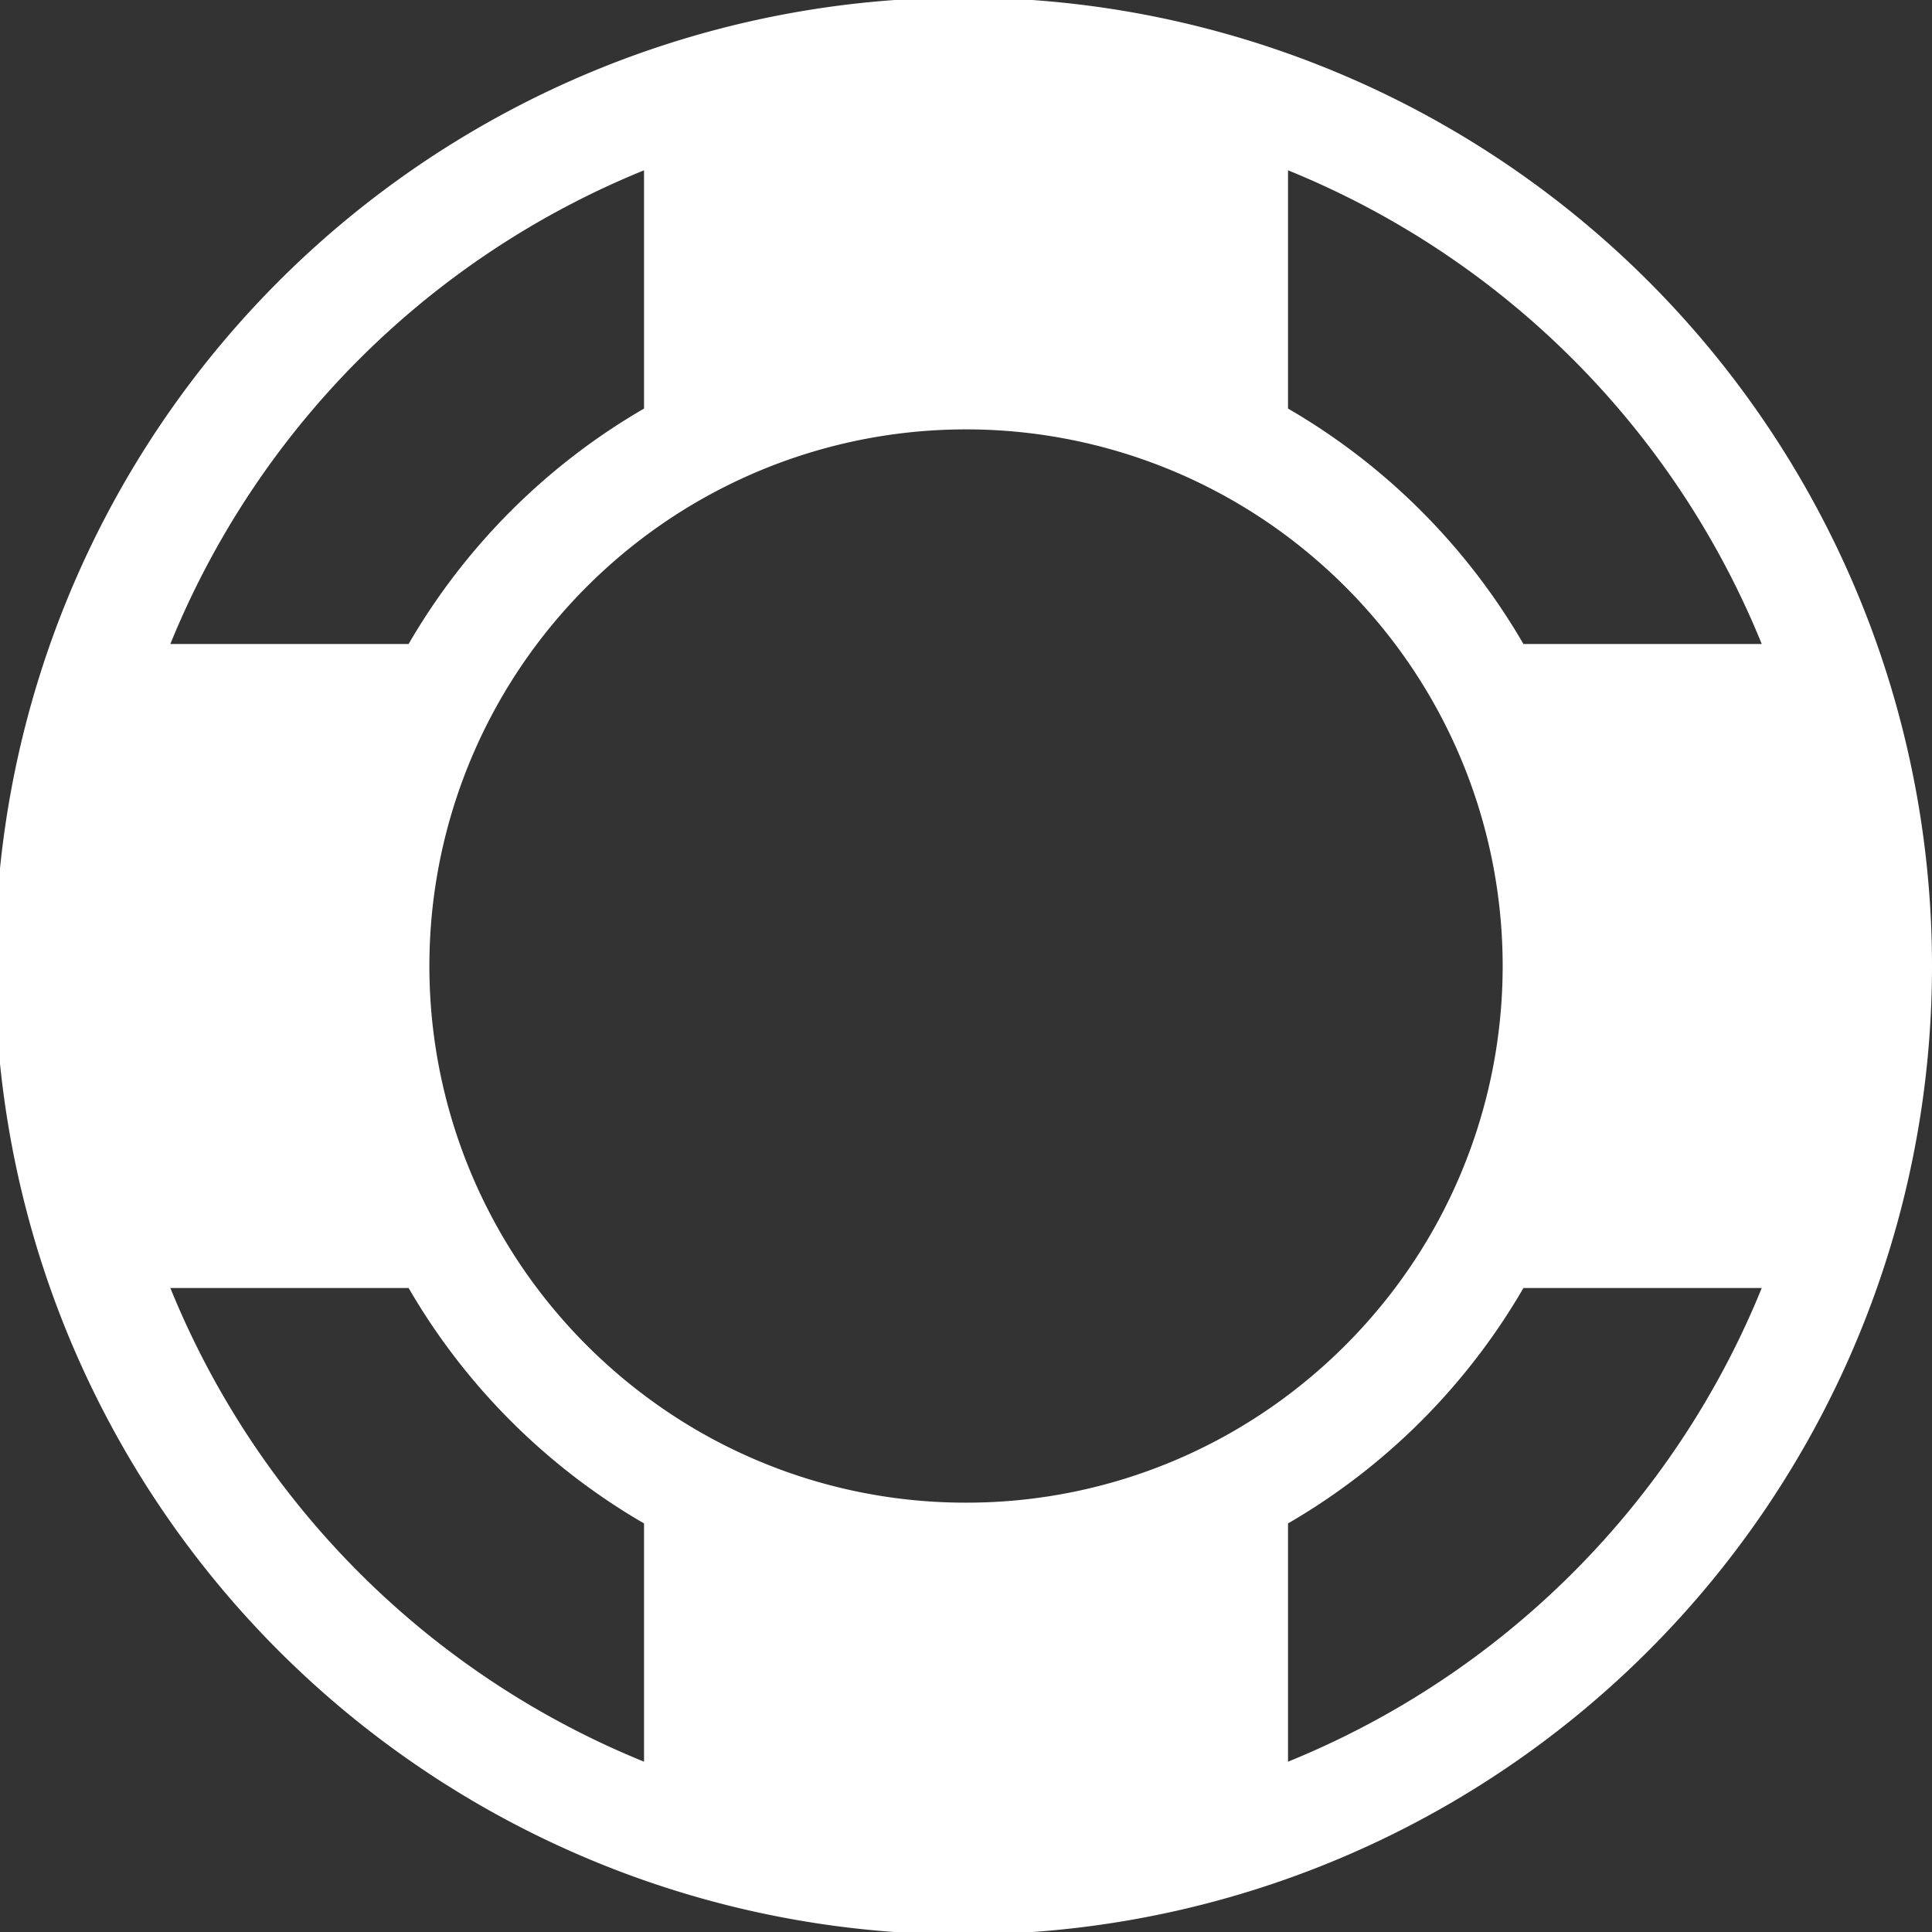
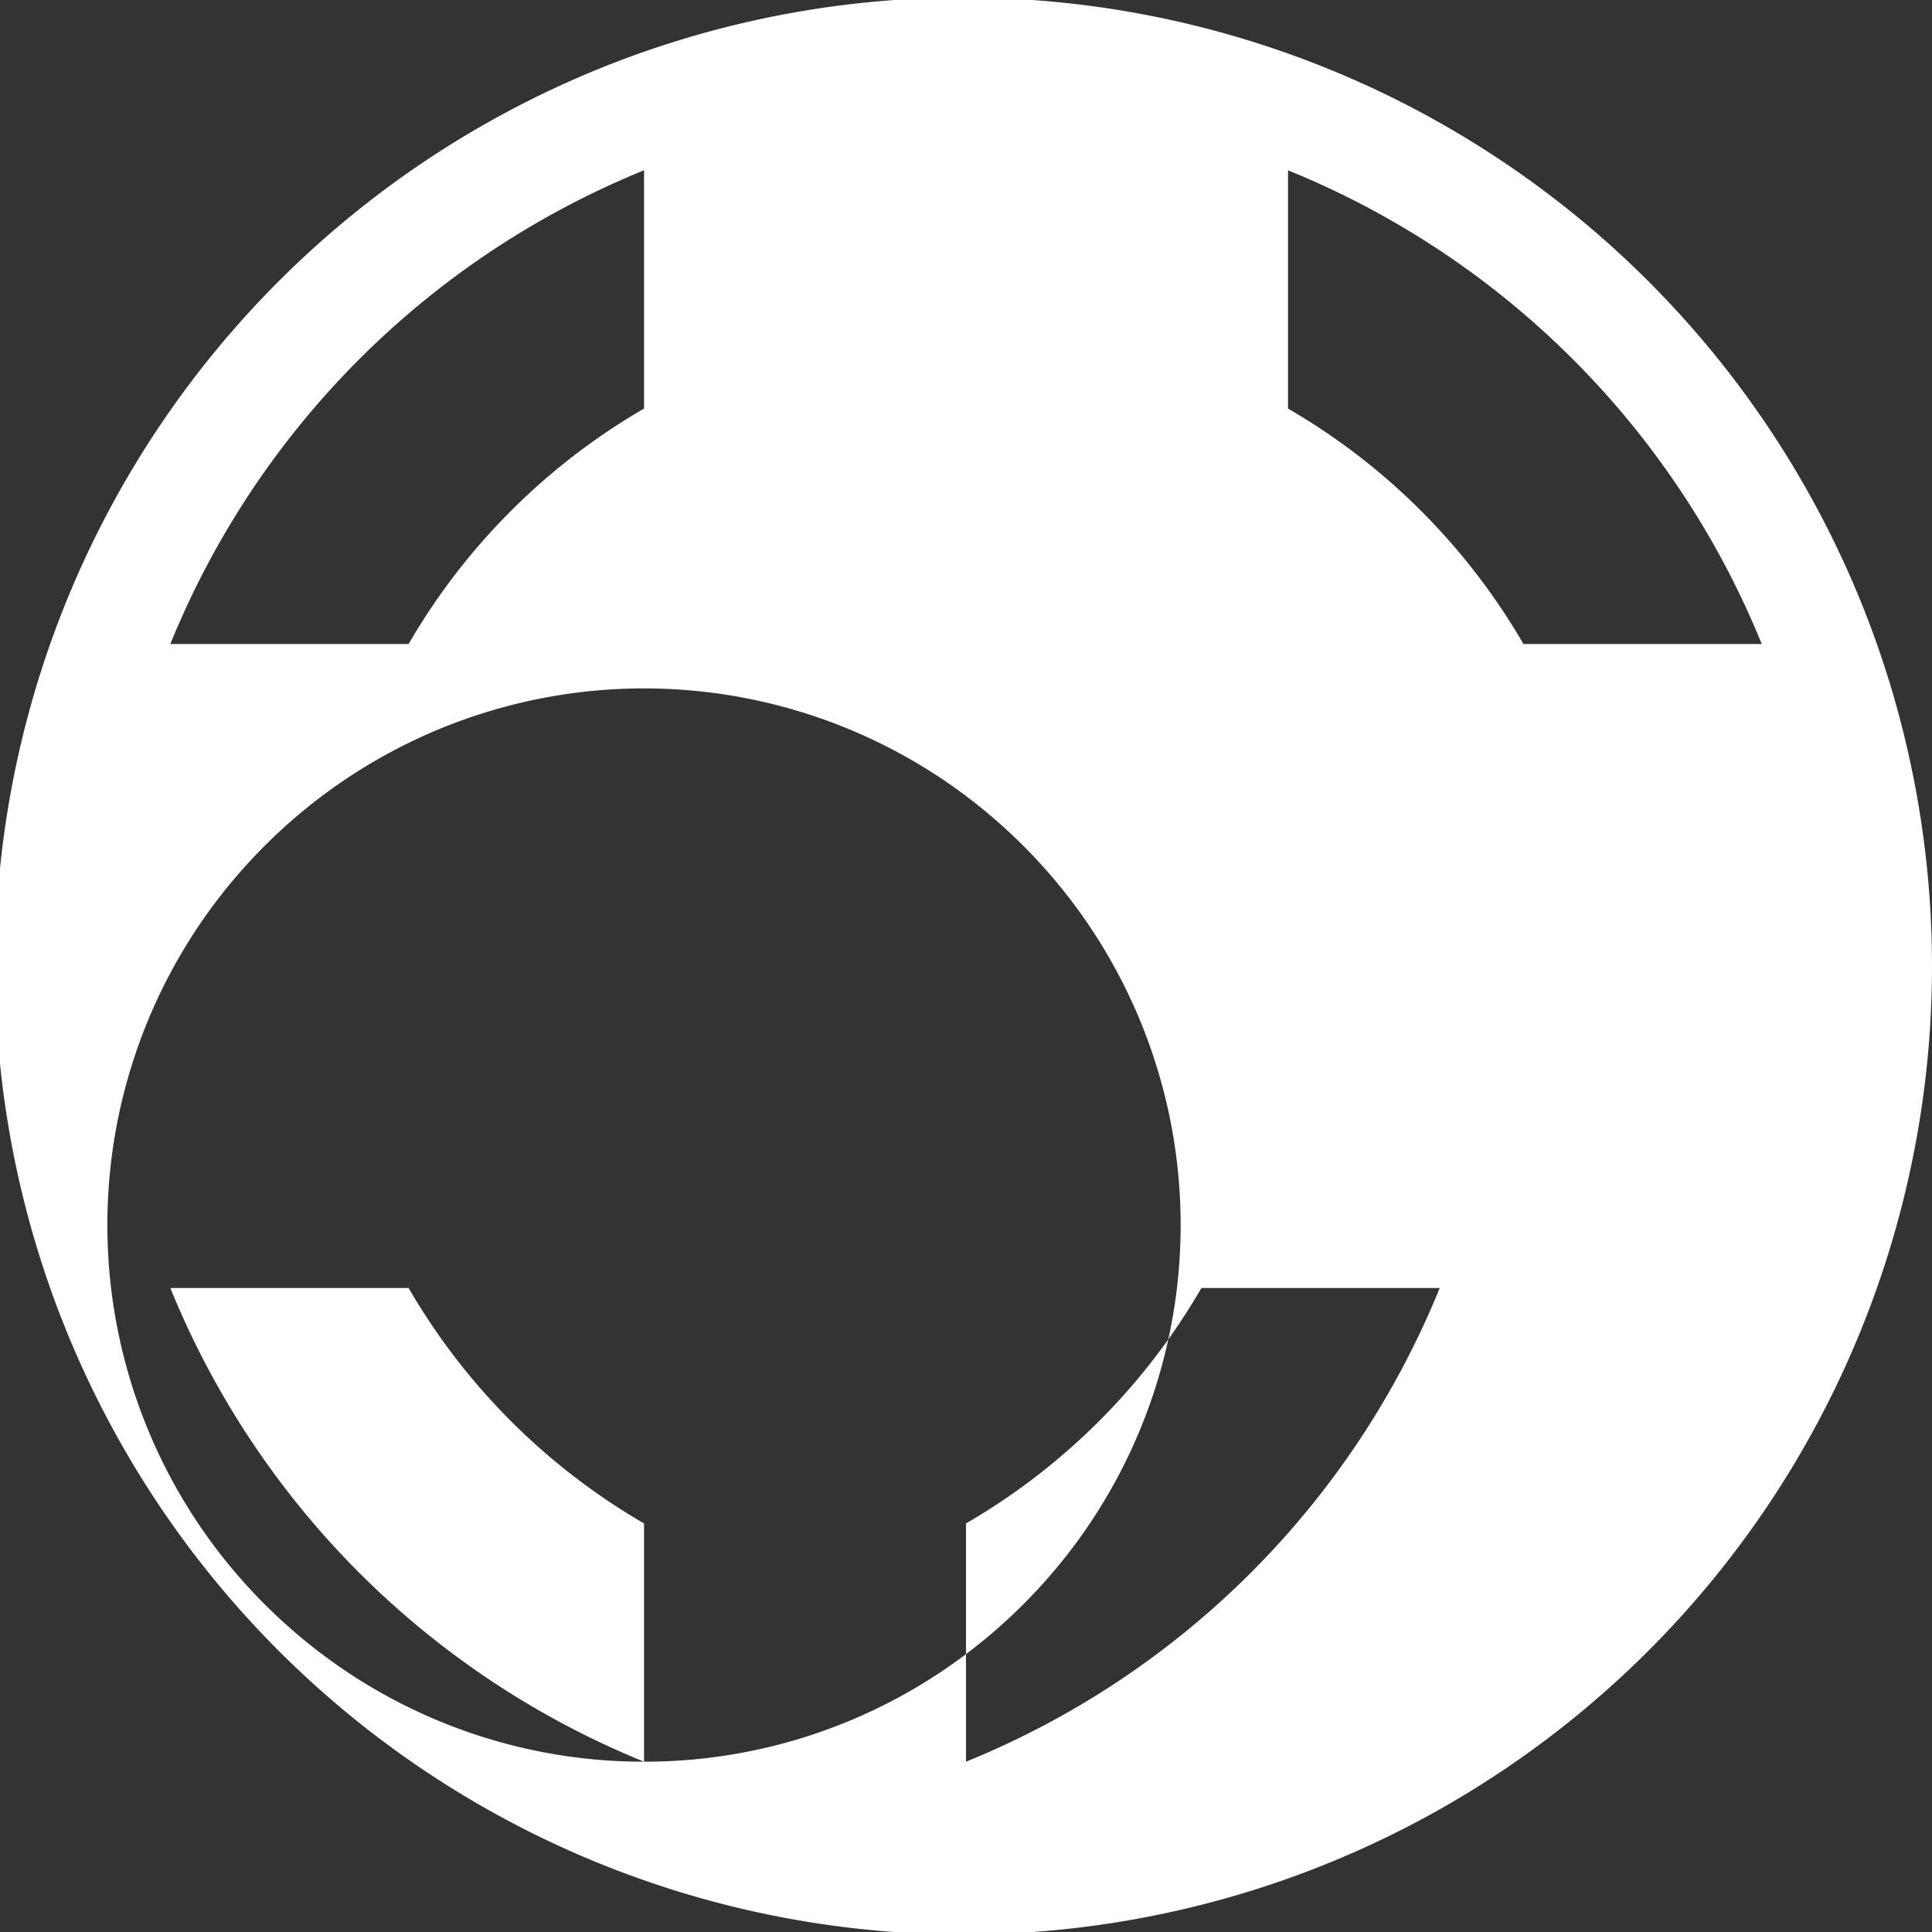
<svg xmlns="http://www.w3.org/2000/svg" viewBox="0 0 40 40" height="40" width="40">
  <rect x="0" y="0" width="40" height="40" fill="#333333" stroke="none" />
-   <path fill="#fff" transform="translate(-195.686)" d="M234.545,13.333A20.051,20.051,0,1,0,235.686,20a20.072,20.072,0,0,0-1.141-6.667M222.353,3.526a17.833,17.833,0,0,1,9.808,9.807h-4.934a13.41,13.41,0,0,0-4.874-4.874Zm-13.333,0V8.459a13.41,13.41,0,0,0-4.874,4.874h-4.933a17.834,17.834,0,0,1,9.807-9.807m0,32.948a17.834,17.834,0,0,1-9.807-9.807h4.933a13.41,13.41,0,0,0,4.874,4.874Zm6.667-5.363a11.055,11.055,0,0,1-6.667-2.227,11.243,11.243,0,0,1-2.217-2.217,11.091,11.091,0,0,1,0-13.333,11.243,11.243,0,0,1,2.217-2.217,11.091,11.091,0,0,1,13.333,0,11.229,11.229,0,0,1,2.217,2.217,11.091,11.091,0,0,1,0,13.333,11.229,11.229,0,0,1-2.217,2.217,11.055,11.055,0,0,1-6.667,2.227m6.667,5.363V31.541a13.41,13.41,0,0,0,4.874-4.874h4.934a17.833,17.833,0,0,1-9.808,9.807" id="ring-white" />
+   <path fill="#fff" transform="translate(-195.686)" d="M234.545,13.333A20.051,20.051,0,1,0,235.686,20a20.072,20.072,0,0,0-1.141-6.667M222.353,3.526a17.833,17.833,0,0,1,9.808,9.807h-4.934a13.41,13.41,0,0,0-4.874-4.874Zm-13.333,0V8.459a13.41,13.41,0,0,0-4.874,4.874h-4.933a17.834,17.834,0,0,1,9.807-9.807m0,32.948a17.834,17.834,0,0,1-9.807-9.807h4.933a13.41,13.41,0,0,0,4.874,4.874Za11.055,11.055,0,0,1-6.667-2.227,11.243,11.243,0,0,1-2.217-2.217,11.091,11.091,0,0,1,0-13.333,11.243,11.243,0,0,1,2.217-2.217,11.091,11.091,0,0,1,13.333,0,11.229,11.229,0,0,1,2.217,2.217,11.091,11.091,0,0,1,0,13.333,11.229,11.229,0,0,1-2.217,2.217,11.055,11.055,0,0,1-6.667,2.227m6.667,5.363V31.541a13.41,13.41,0,0,0,4.874-4.874h4.934a17.833,17.833,0,0,1-9.808,9.807" id="ring-white" />
</svg>